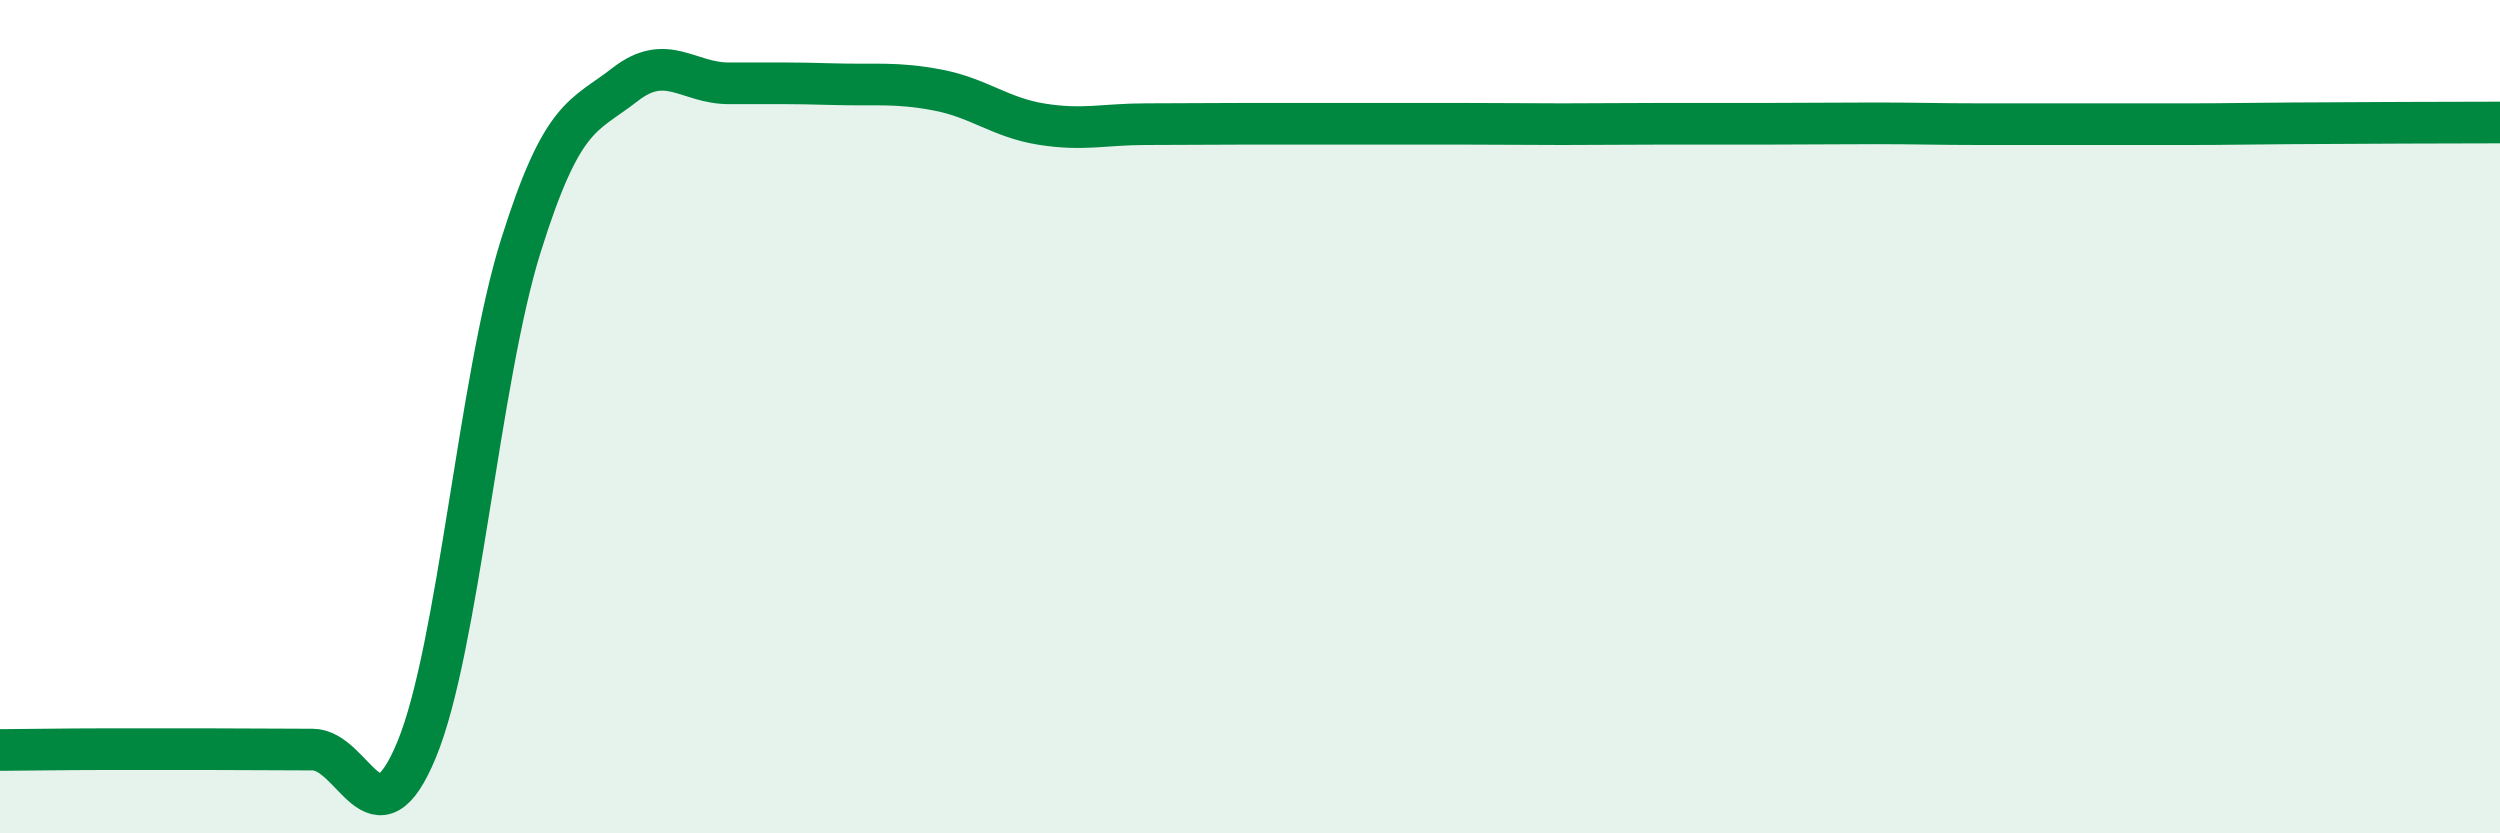
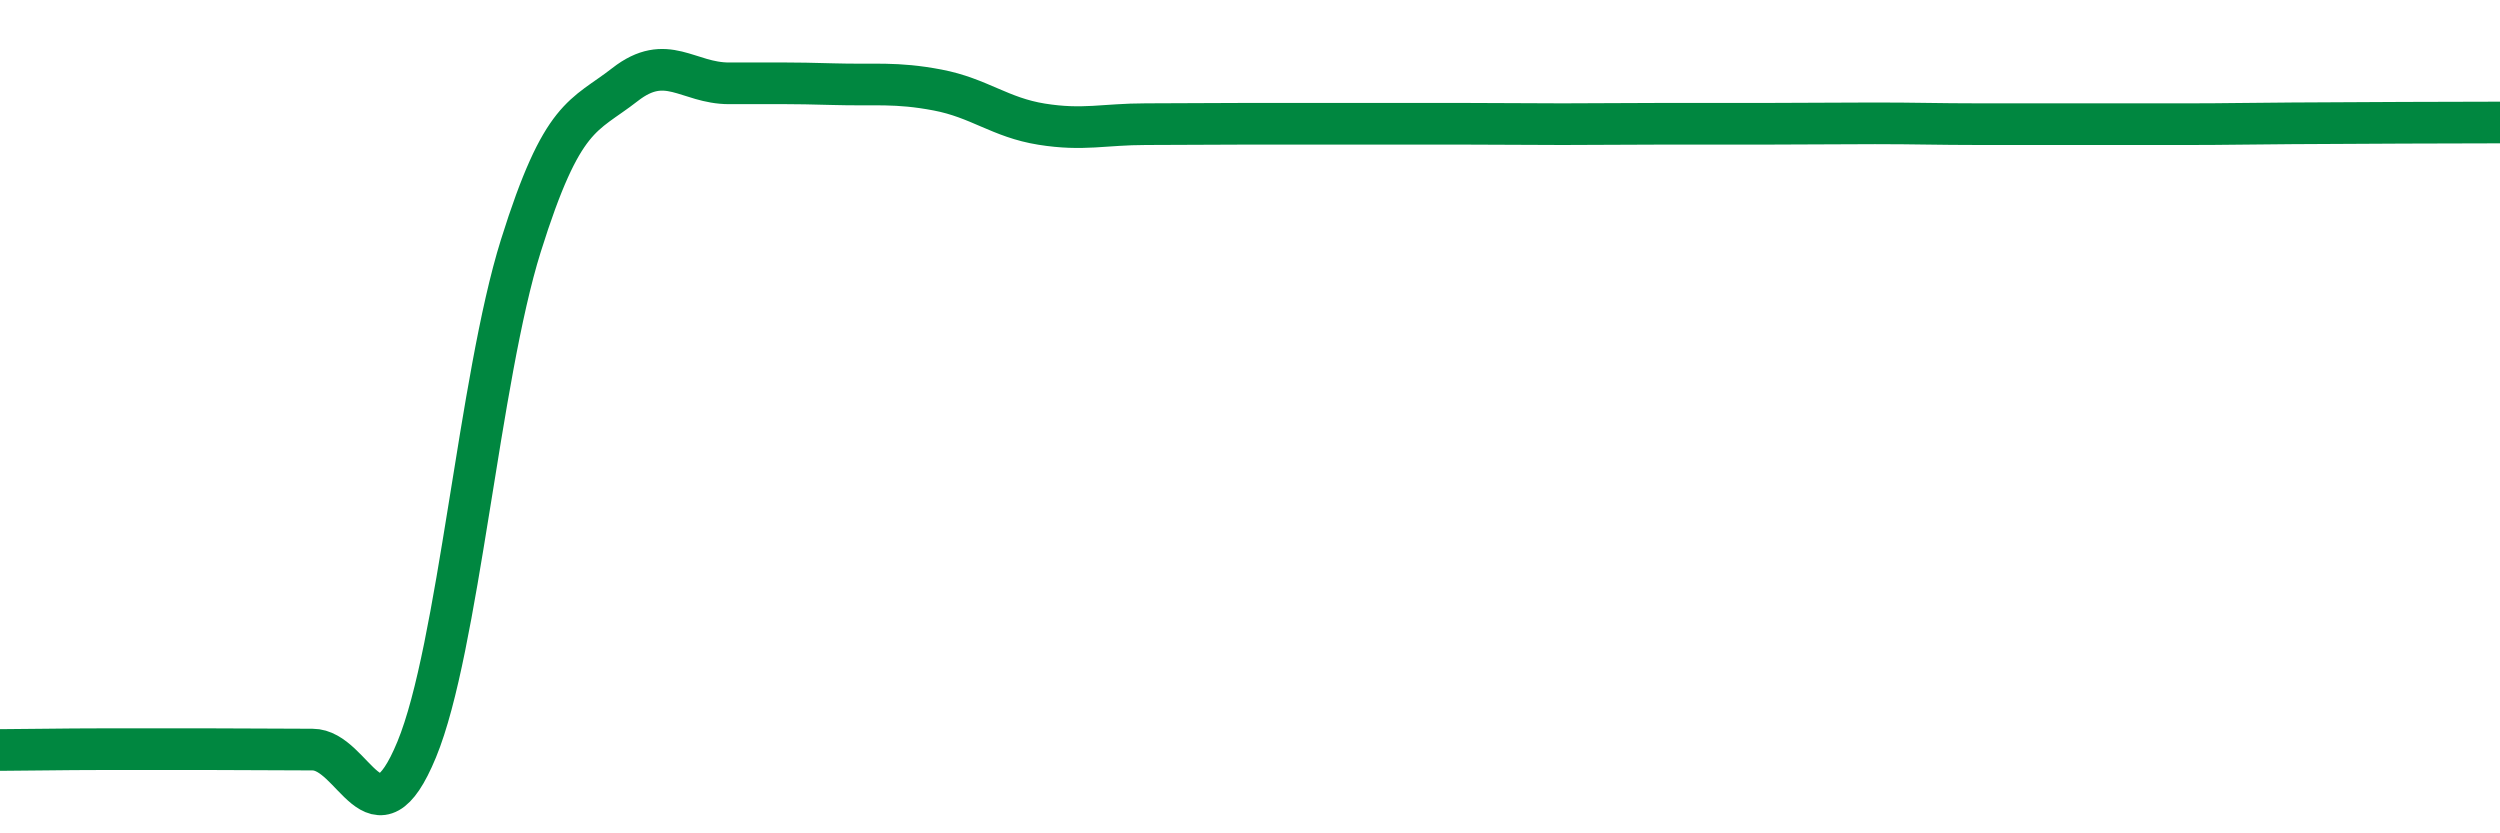
<svg xmlns="http://www.w3.org/2000/svg" width="60" height="20" viewBox="0 0 60 20">
-   <path d="M 0,18 C 0.5,18 1.5,17.98 2.5,17.98 C 3.5,17.98 4,17.98 5,17.98 C 6,17.98 6.5,17.99 7.5,17.99 C 8.5,17.99 9,20.41 10,17.99 C 11,15.57 11.5,9.09 12.5,5.9 C 13.5,2.71 14,2.81 15,2.03 C 16,1.25 16.5,2 17.5,2 C 18.5,2 19,1.99 20,2.02 C 21,2.05 21.5,1.97 22.5,2.16 C 23.5,2.35 24,2.82 25,2.98 C 26,3.14 26.5,2.98 27.5,2.98 C 28.5,2.98 29,2.97 30,2.97 C 31,2.97 31.5,2.97 32.5,2.97 C 33.5,2.97 34,2.97 35,2.97 C 36,2.97 36.5,2.98 37.5,2.98 C 38.5,2.98 39,2.97 40,2.97 C 41,2.97 41.5,2.97 42.5,2.97 C 43.5,2.97 44,2.96 45,2.96 C 46,2.96 46.5,2.98 47.5,2.98 C 48.5,2.98 49,2.98 50,2.98 C 51,2.98 51.5,2.98 52.5,2.98 C 53.5,2.98 53.5,2.97 55,2.96 C 56.5,2.95 59,2.94 60,2.94L60 20L0 20Z" fill="#008740" opacity="0.1" stroke-linecap="round" stroke-linejoin="round" />
  <path d="M 0,18 C 0.5,18 1.5,17.98 2.5,17.98 C 3.5,17.98 4,17.98 5,17.98 C 6,17.98 6.5,17.99 7.5,17.99 C 8.5,17.99 9,20.41 10,17.99 C 11,15.57 11.5,9.09 12.5,5.9 C 13.5,2.71 14,2.81 15,2.03 C 16,1.25 16.5,2 17.5,2 C 18.5,2 19,1.99 20,2.02 C 21,2.05 21.5,1.97 22.5,2.16 C 23.5,2.35 24,2.82 25,2.98 C 26,3.14 26.5,2.98 27.5,2.98 C 28.5,2.98 29,2.97 30,2.97 C 31,2.97 31.5,2.97 32.5,2.97 C 33.5,2.97 34,2.97 35,2.97 C 36,2.97 36.5,2.98 37.5,2.98 C 38.5,2.98 39,2.97 40,2.97 C 41,2.97 41.5,2.97 42.5,2.97 C 43.5,2.97 44,2.96 45,2.96 C 46,2.96 46.5,2.98 47.5,2.98 C 48.5,2.98 49,2.98 50,2.98 C 51,2.98 51.5,2.98 52.5,2.98 C 53.5,2.98 53.5,2.97 55,2.96 C 56.5,2.95 59,2.94 60,2.94" stroke="#008740" stroke-width="1" fill="none" stroke-linecap="round" stroke-linejoin="round" />
</svg>